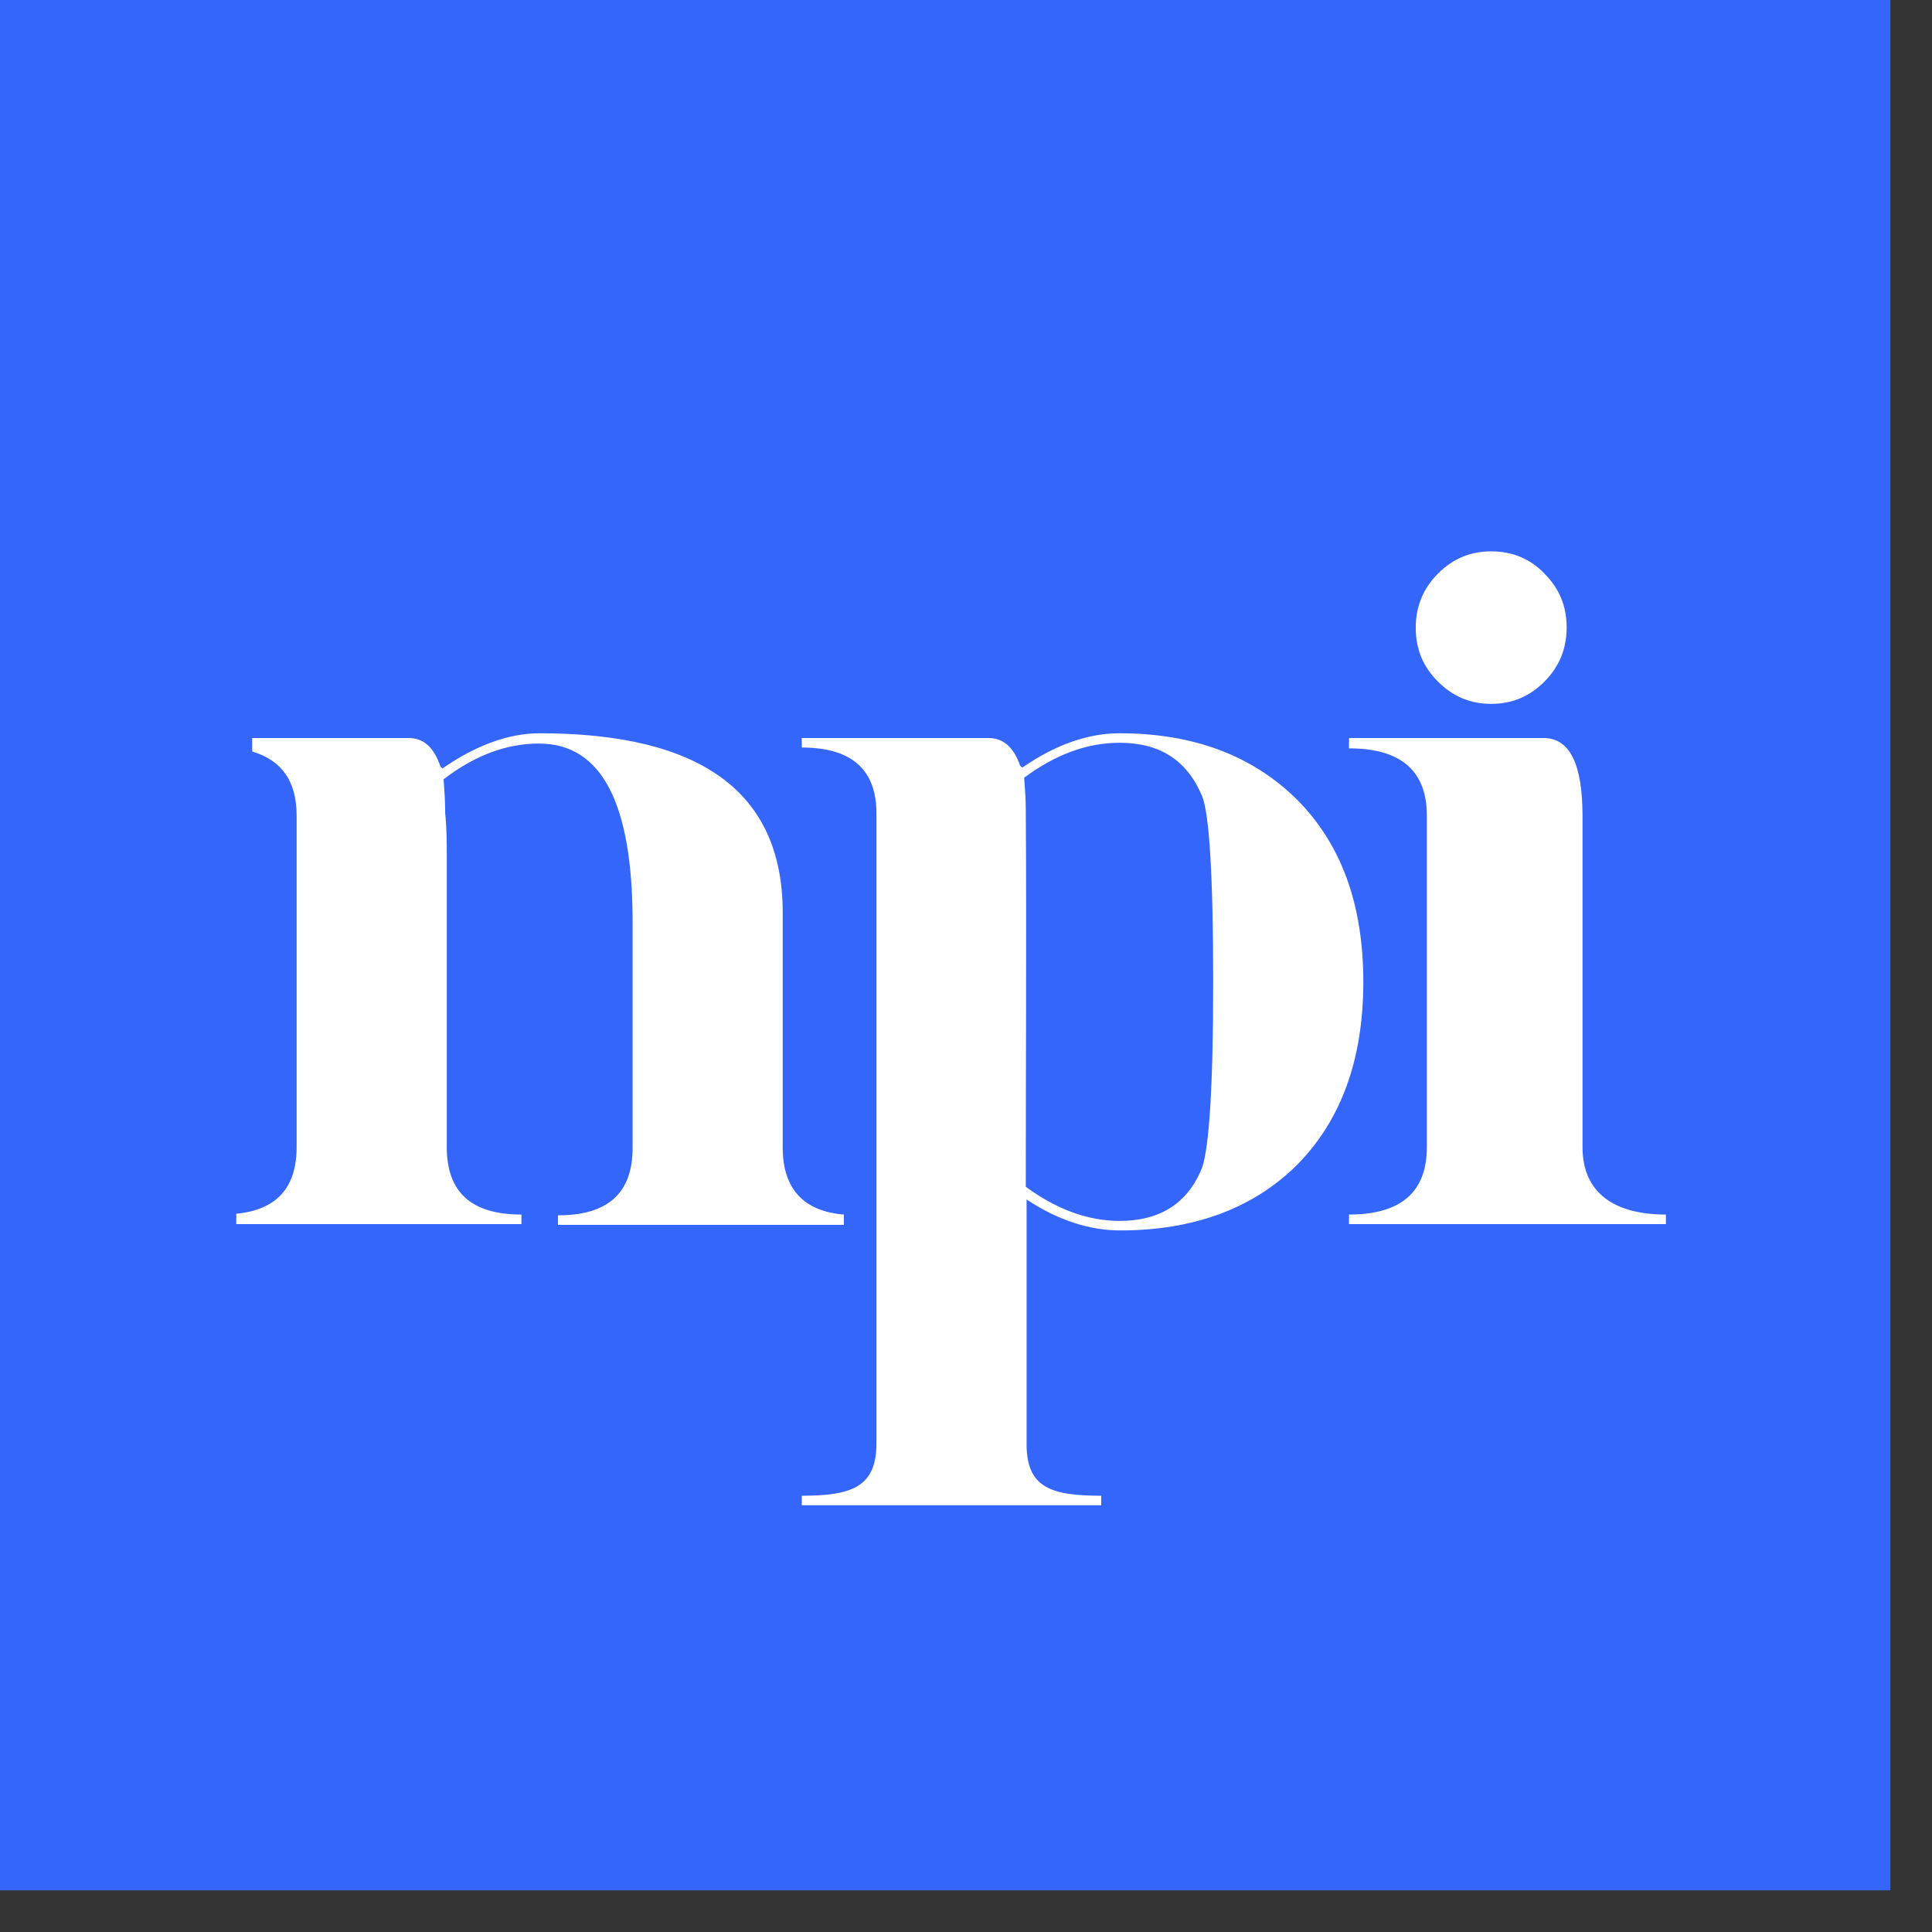
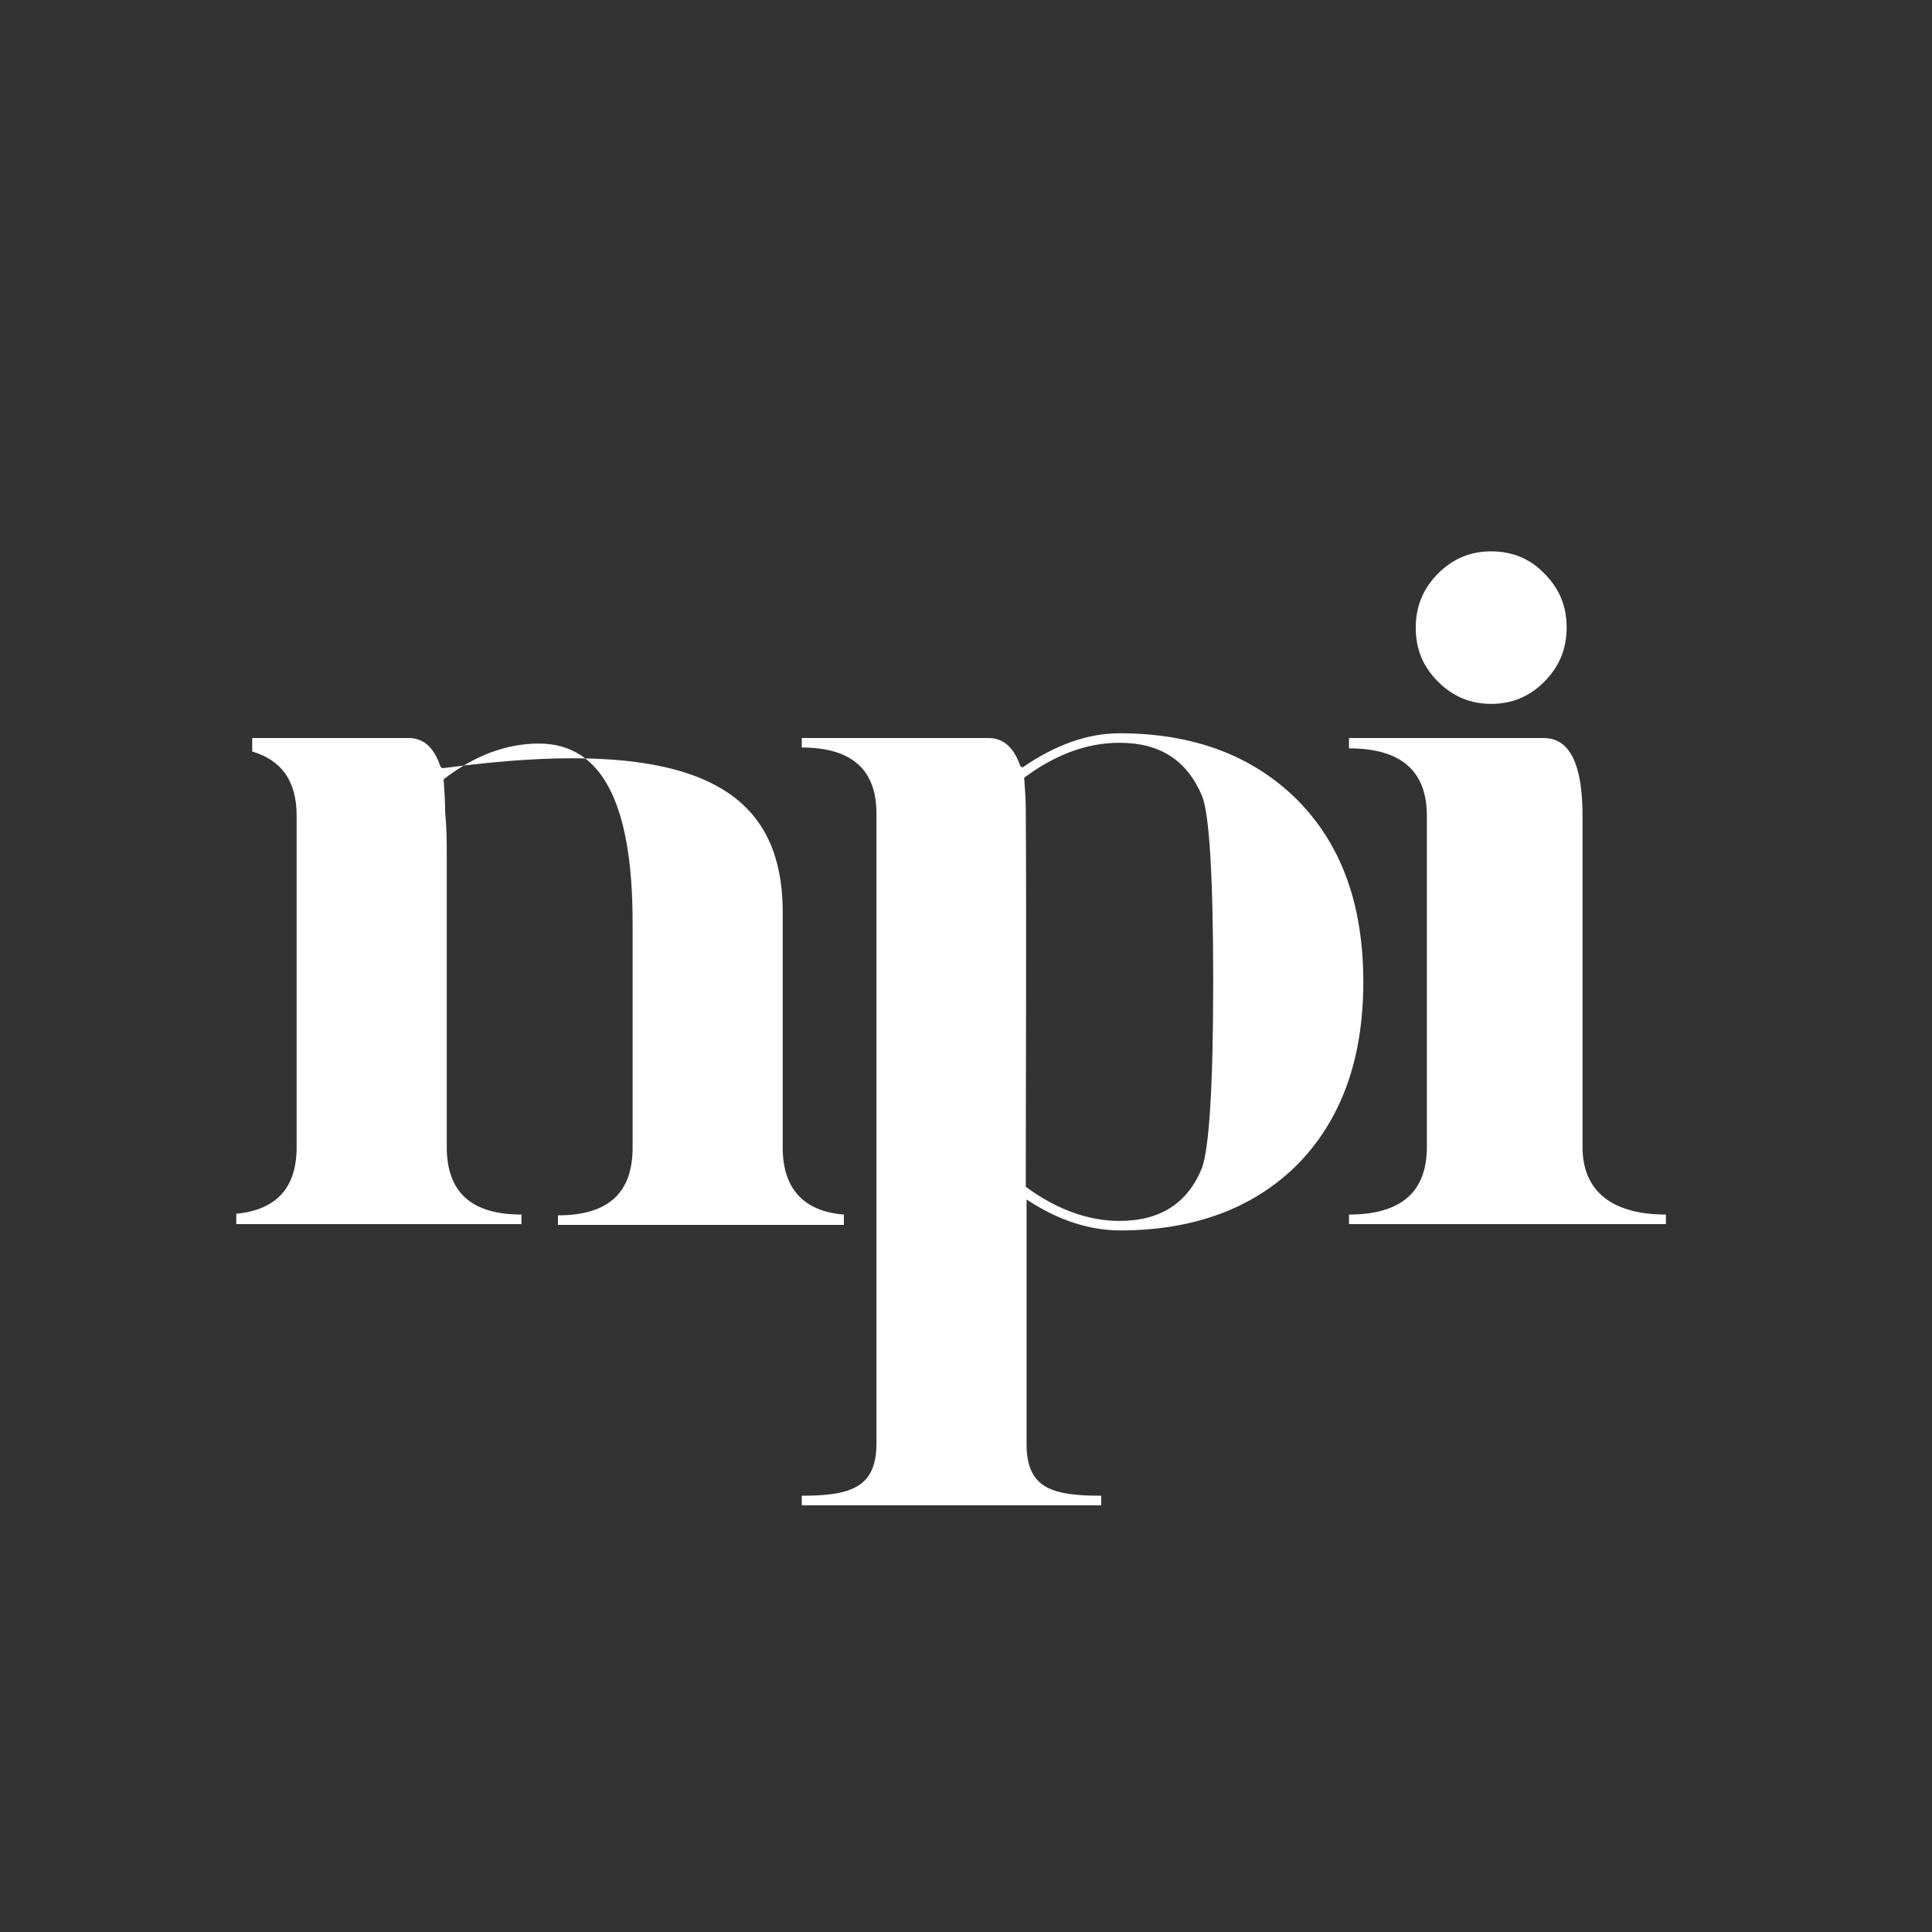
<svg xmlns="http://www.w3.org/2000/svg" width="37" height="37" viewBox="0 0 37 37" fill="none">
  <rect x="0" y="0" width="37" height="37" fill="#333333" stroke="none" />
  <g id="Symbol">
-     <path id="Rectangle 496" d="M0 0H36.203V36.203H0V0Z" fill="#3566FC" />
-     <path id="Vector" d="M27.539 13.054C27.25 12.765 27.113 12.43 27.113 12.02C27.113 11.624 27.25 11.274 27.539 10.985C27.828 10.696 28.163 10.559 28.558 10.559C28.953 10.559 29.303 10.696 29.577 10.985C29.866 11.274 30.003 11.609 30.003 12.02C30.003 12.415 29.866 12.765 29.577 13.054C29.288 13.343 28.953 13.48 28.558 13.48C28.163 13.48 27.828 13.343 27.539 13.054ZM25.835 14.134H29.562C30.064 14.134 30.307 14.636 30.307 15.624V21.967C30.307 22.834 30.9 23.26 31.904 23.26V23.443H25.835V23.26C26.824 23.26 27.326 22.834 27.326 21.967V15.624C27.326 14.757 26.824 14.332 25.835 14.332V14.134ZM18.93 14.134C19.219 14.134 19.416 14.316 19.538 14.666C19.553 14.681 19.569 14.697 19.584 14.697C20.223 14.255 20.846 14.043 21.439 14.043C22.854 14.043 23.98 14.468 24.831 15.305C25.683 16.157 26.109 17.313 26.109 18.803C26.109 20.294 25.683 21.45 24.847 22.302C24.01 23.138 22.869 23.564 21.455 23.564C20.861 23.564 20.253 23.366 19.66 22.971V27.656C19.66 28.492 20.131 28.645 21.09 28.645V28.827H15.355V28.645C16.314 28.645 16.785 28.477 16.785 27.641V15.579C16.785 14.742 16.314 14.316 15.355 14.316V14.134H18.93ZM23.234 18.803C23.234 16.765 23.158 15.579 23.021 15.244C22.732 14.56 22.215 14.225 21.439 14.225C20.816 14.225 20.207 14.453 19.614 14.894C19.629 15.092 19.645 15.305 19.645 15.518C19.66 17.921 19.645 20.324 19.645 22.728C20.223 23.154 20.831 23.382 21.439 23.382C22.215 23.382 22.747 23.047 23.021 22.363C23.158 21.967 23.234 20.796 23.234 18.803ZM8.556 16.431V21.967C8.556 22.834 9.028 23.26 9.986 23.26V23.443H4.525V23.245C5.301 23.169 5.681 22.743 5.681 21.967V15.624C5.681 14.955 5.392 14.56 4.83 14.392V14.134H7.826C8.115 14.134 8.313 14.316 8.435 14.681C8.45 14.697 8.465 14.712 8.48 14.712C9.119 14.271 9.743 14.043 10.336 14.043C13.439 14.043 14.99 15.183 14.99 17.48V21.982C14.99 22.758 15.386 23.199 16.161 23.26V23.458H10.686V23.275C11.644 23.275 12.115 22.849 12.115 21.982V17.663C12.115 15.381 11.522 14.24 10.321 14.24C9.697 14.24 9.089 14.468 8.495 14.925C8.511 15.138 8.526 15.351 8.526 15.579C8.556 15.853 8.556 16.142 8.556 16.431Z" fill="white" />
+     <path id="Vector" d="M27.539 13.054C27.25 12.765 27.113 12.43 27.113 12.02C27.113 11.624 27.25 11.274 27.539 10.985C27.828 10.696 28.163 10.559 28.558 10.559C28.953 10.559 29.303 10.696 29.577 10.985C29.866 11.274 30.003 11.609 30.003 12.02C30.003 12.415 29.866 12.765 29.577 13.054C29.288 13.343 28.953 13.48 28.558 13.48C28.163 13.48 27.828 13.343 27.539 13.054ZM25.835 14.134H29.562C30.064 14.134 30.307 14.636 30.307 15.624V21.967C30.307 22.834 30.9 23.26 31.904 23.26V23.443H25.835V23.26C26.824 23.26 27.326 22.834 27.326 21.967V15.624C27.326 14.757 26.824 14.332 25.835 14.332V14.134ZM18.93 14.134C19.219 14.134 19.416 14.316 19.538 14.666C19.553 14.681 19.569 14.697 19.584 14.697C20.223 14.255 20.846 14.043 21.439 14.043C22.854 14.043 23.98 14.468 24.831 15.305C25.683 16.157 26.109 17.313 26.109 18.803C26.109 20.294 25.683 21.45 24.847 22.302C24.01 23.138 22.869 23.564 21.455 23.564C20.861 23.564 20.253 23.366 19.66 22.971V27.656C19.66 28.492 20.131 28.645 21.09 28.645V28.827H15.355V28.645C16.314 28.645 16.785 28.477 16.785 27.641V15.579C16.785 14.742 16.314 14.316 15.355 14.316V14.134H18.93ZM23.234 18.803C23.234 16.765 23.158 15.579 23.021 15.244C22.732 14.56 22.215 14.225 21.439 14.225C20.816 14.225 20.207 14.453 19.614 14.894C19.629 15.092 19.645 15.305 19.645 15.518C19.66 17.921 19.645 20.324 19.645 22.728C20.223 23.154 20.831 23.382 21.439 23.382C22.215 23.382 22.747 23.047 23.021 22.363C23.158 21.967 23.234 20.796 23.234 18.803ZM8.556 16.431V21.967C8.556 22.834 9.028 23.26 9.986 23.26V23.443H4.525V23.245C5.301 23.169 5.681 22.743 5.681 21.967V15.624C5.681 14.955 5.392 14.56 4.83 14.392V14.134H7.826C8.115 14.134 8.313 14.316 8.435 14.681C8.45 14.697 8.465 14.712 8.48 14.712C13.439 14.043 14.99 15.183 14.99 17.48V21.982C14.99 22.758 15.386 23.199 16.161 23.26V23.458H10.686V23.275C11.644 23.275 12.115 22.849 12.115 21.982V17.663C12.115 15.381 11.522 14.24 10.321 14.24C9.697 14.24 9.089 14.468 8.495 14.925C8.511 15.138 8.526 15.351 8.526 15.579C8.556 15.853 8.556 16.142 8.556 16.431Z" fill="white" />
  </g>
</svg>